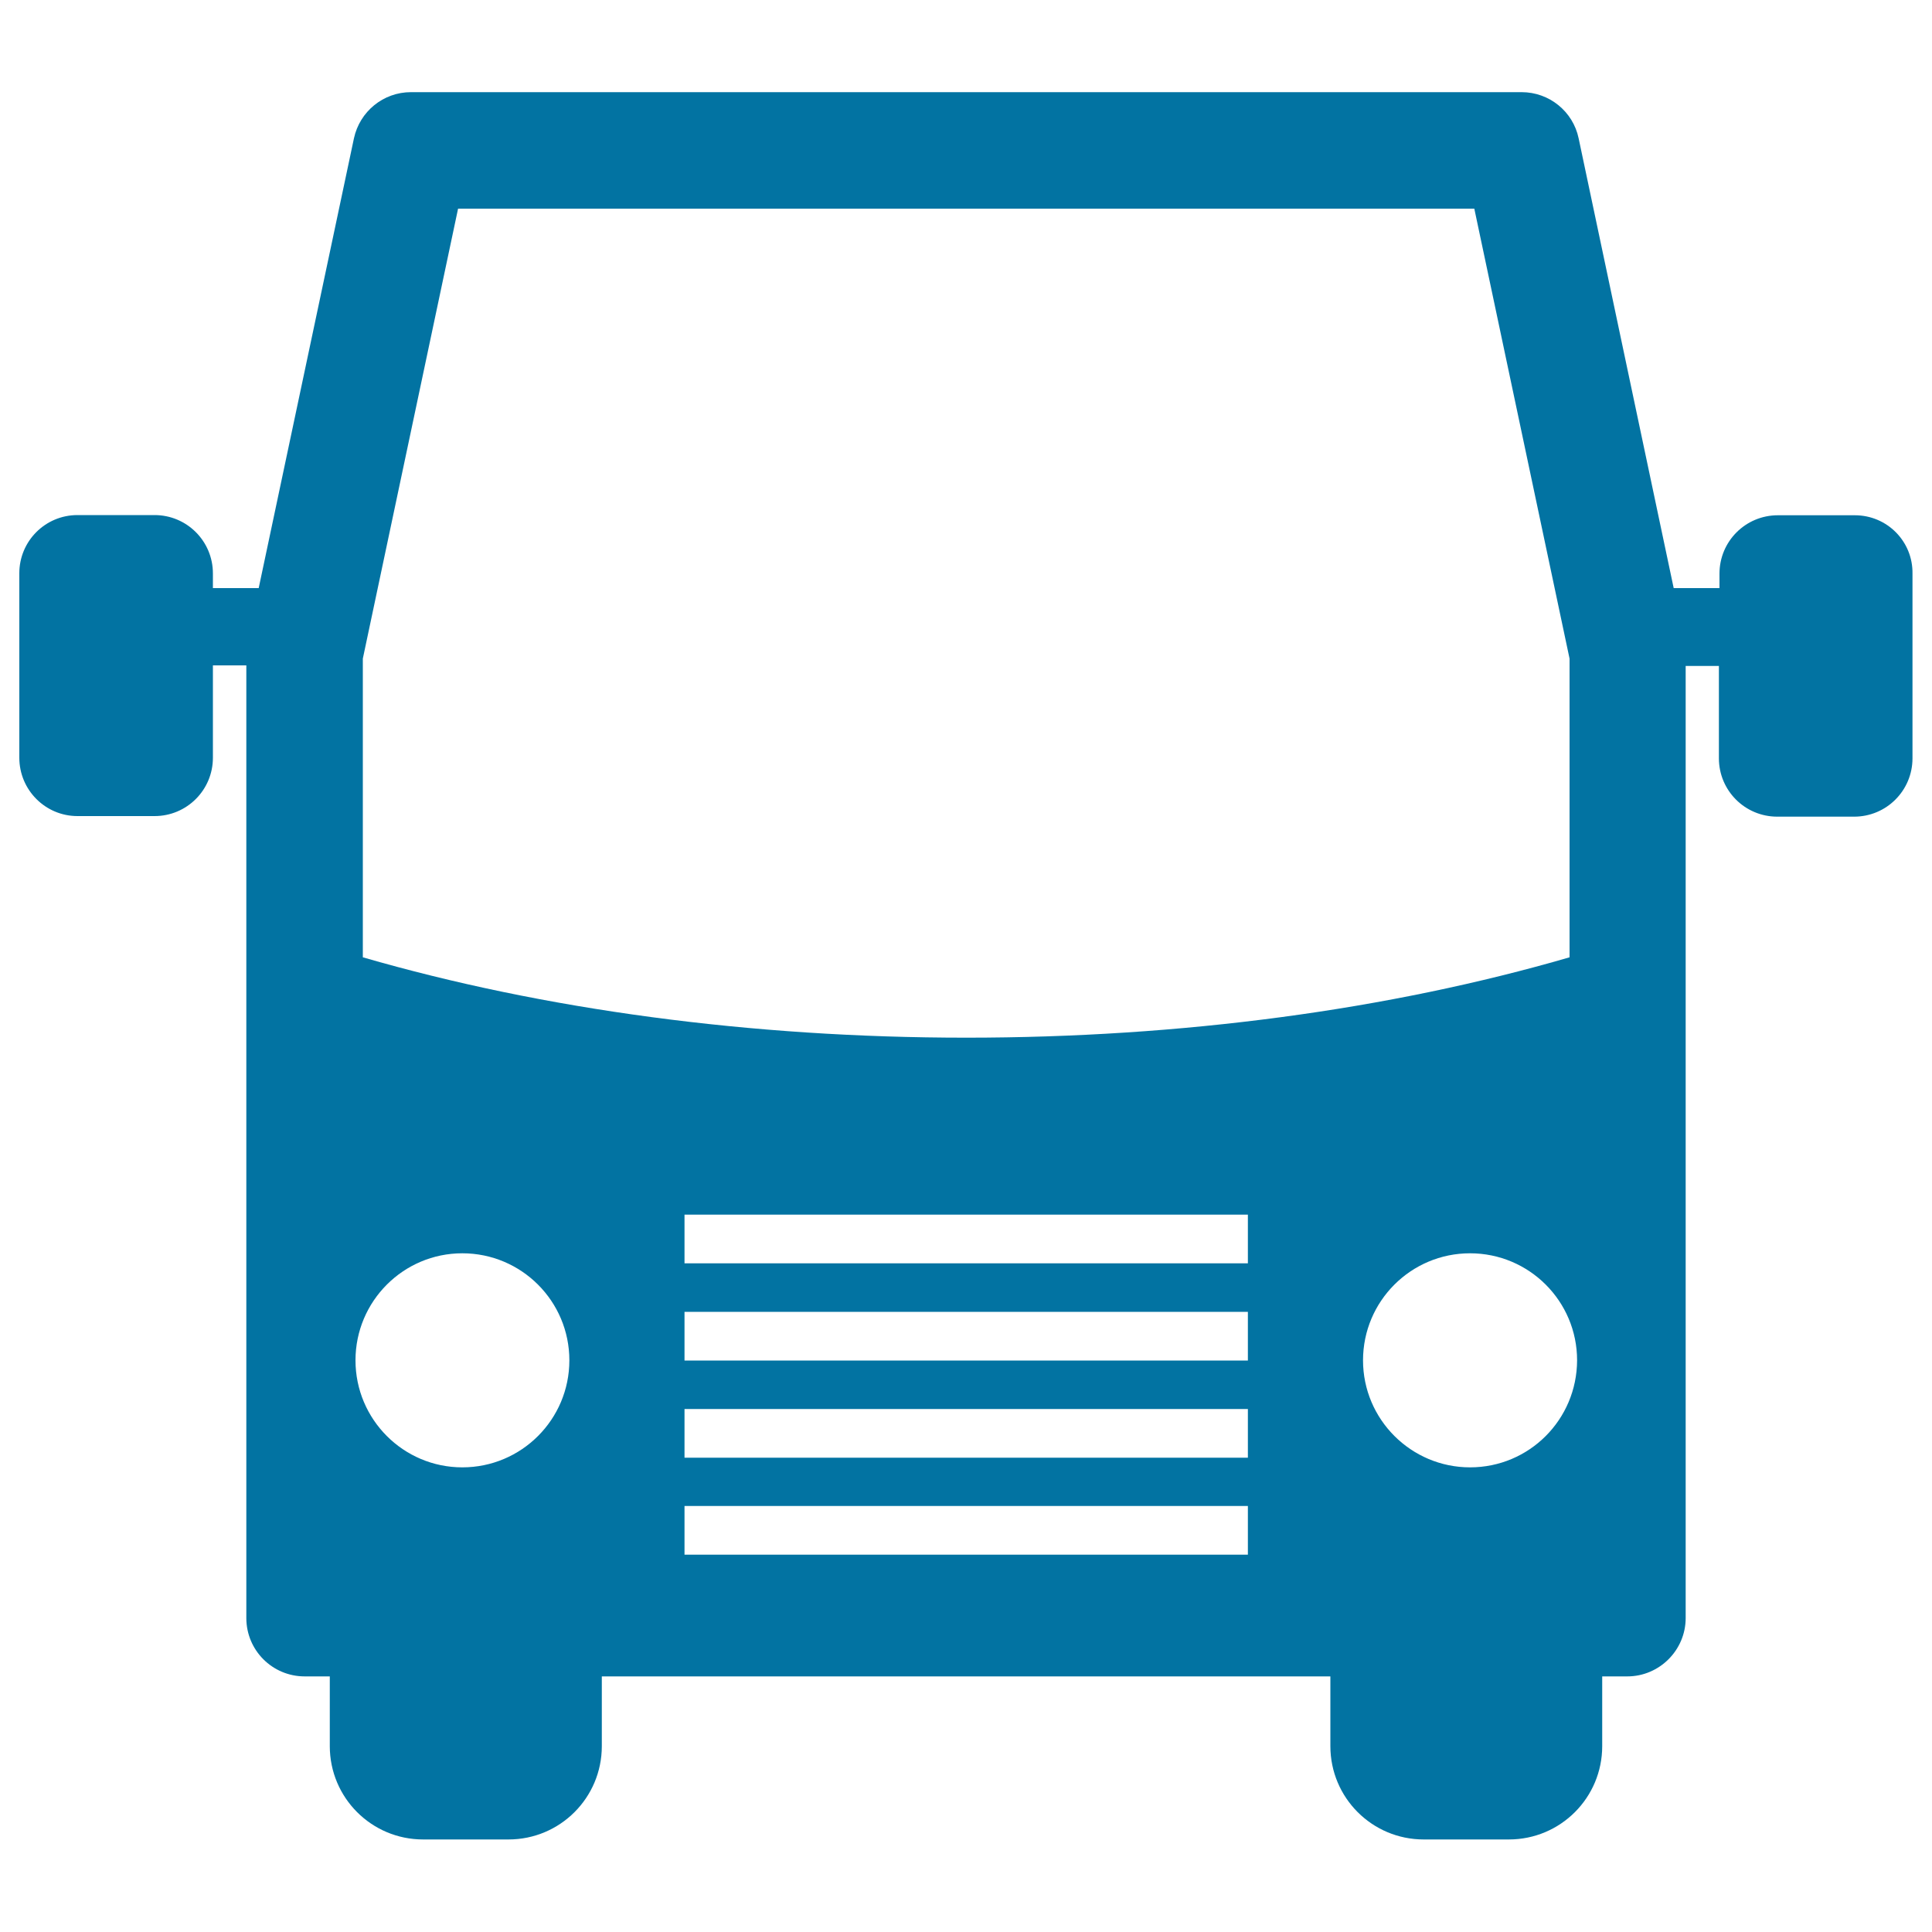
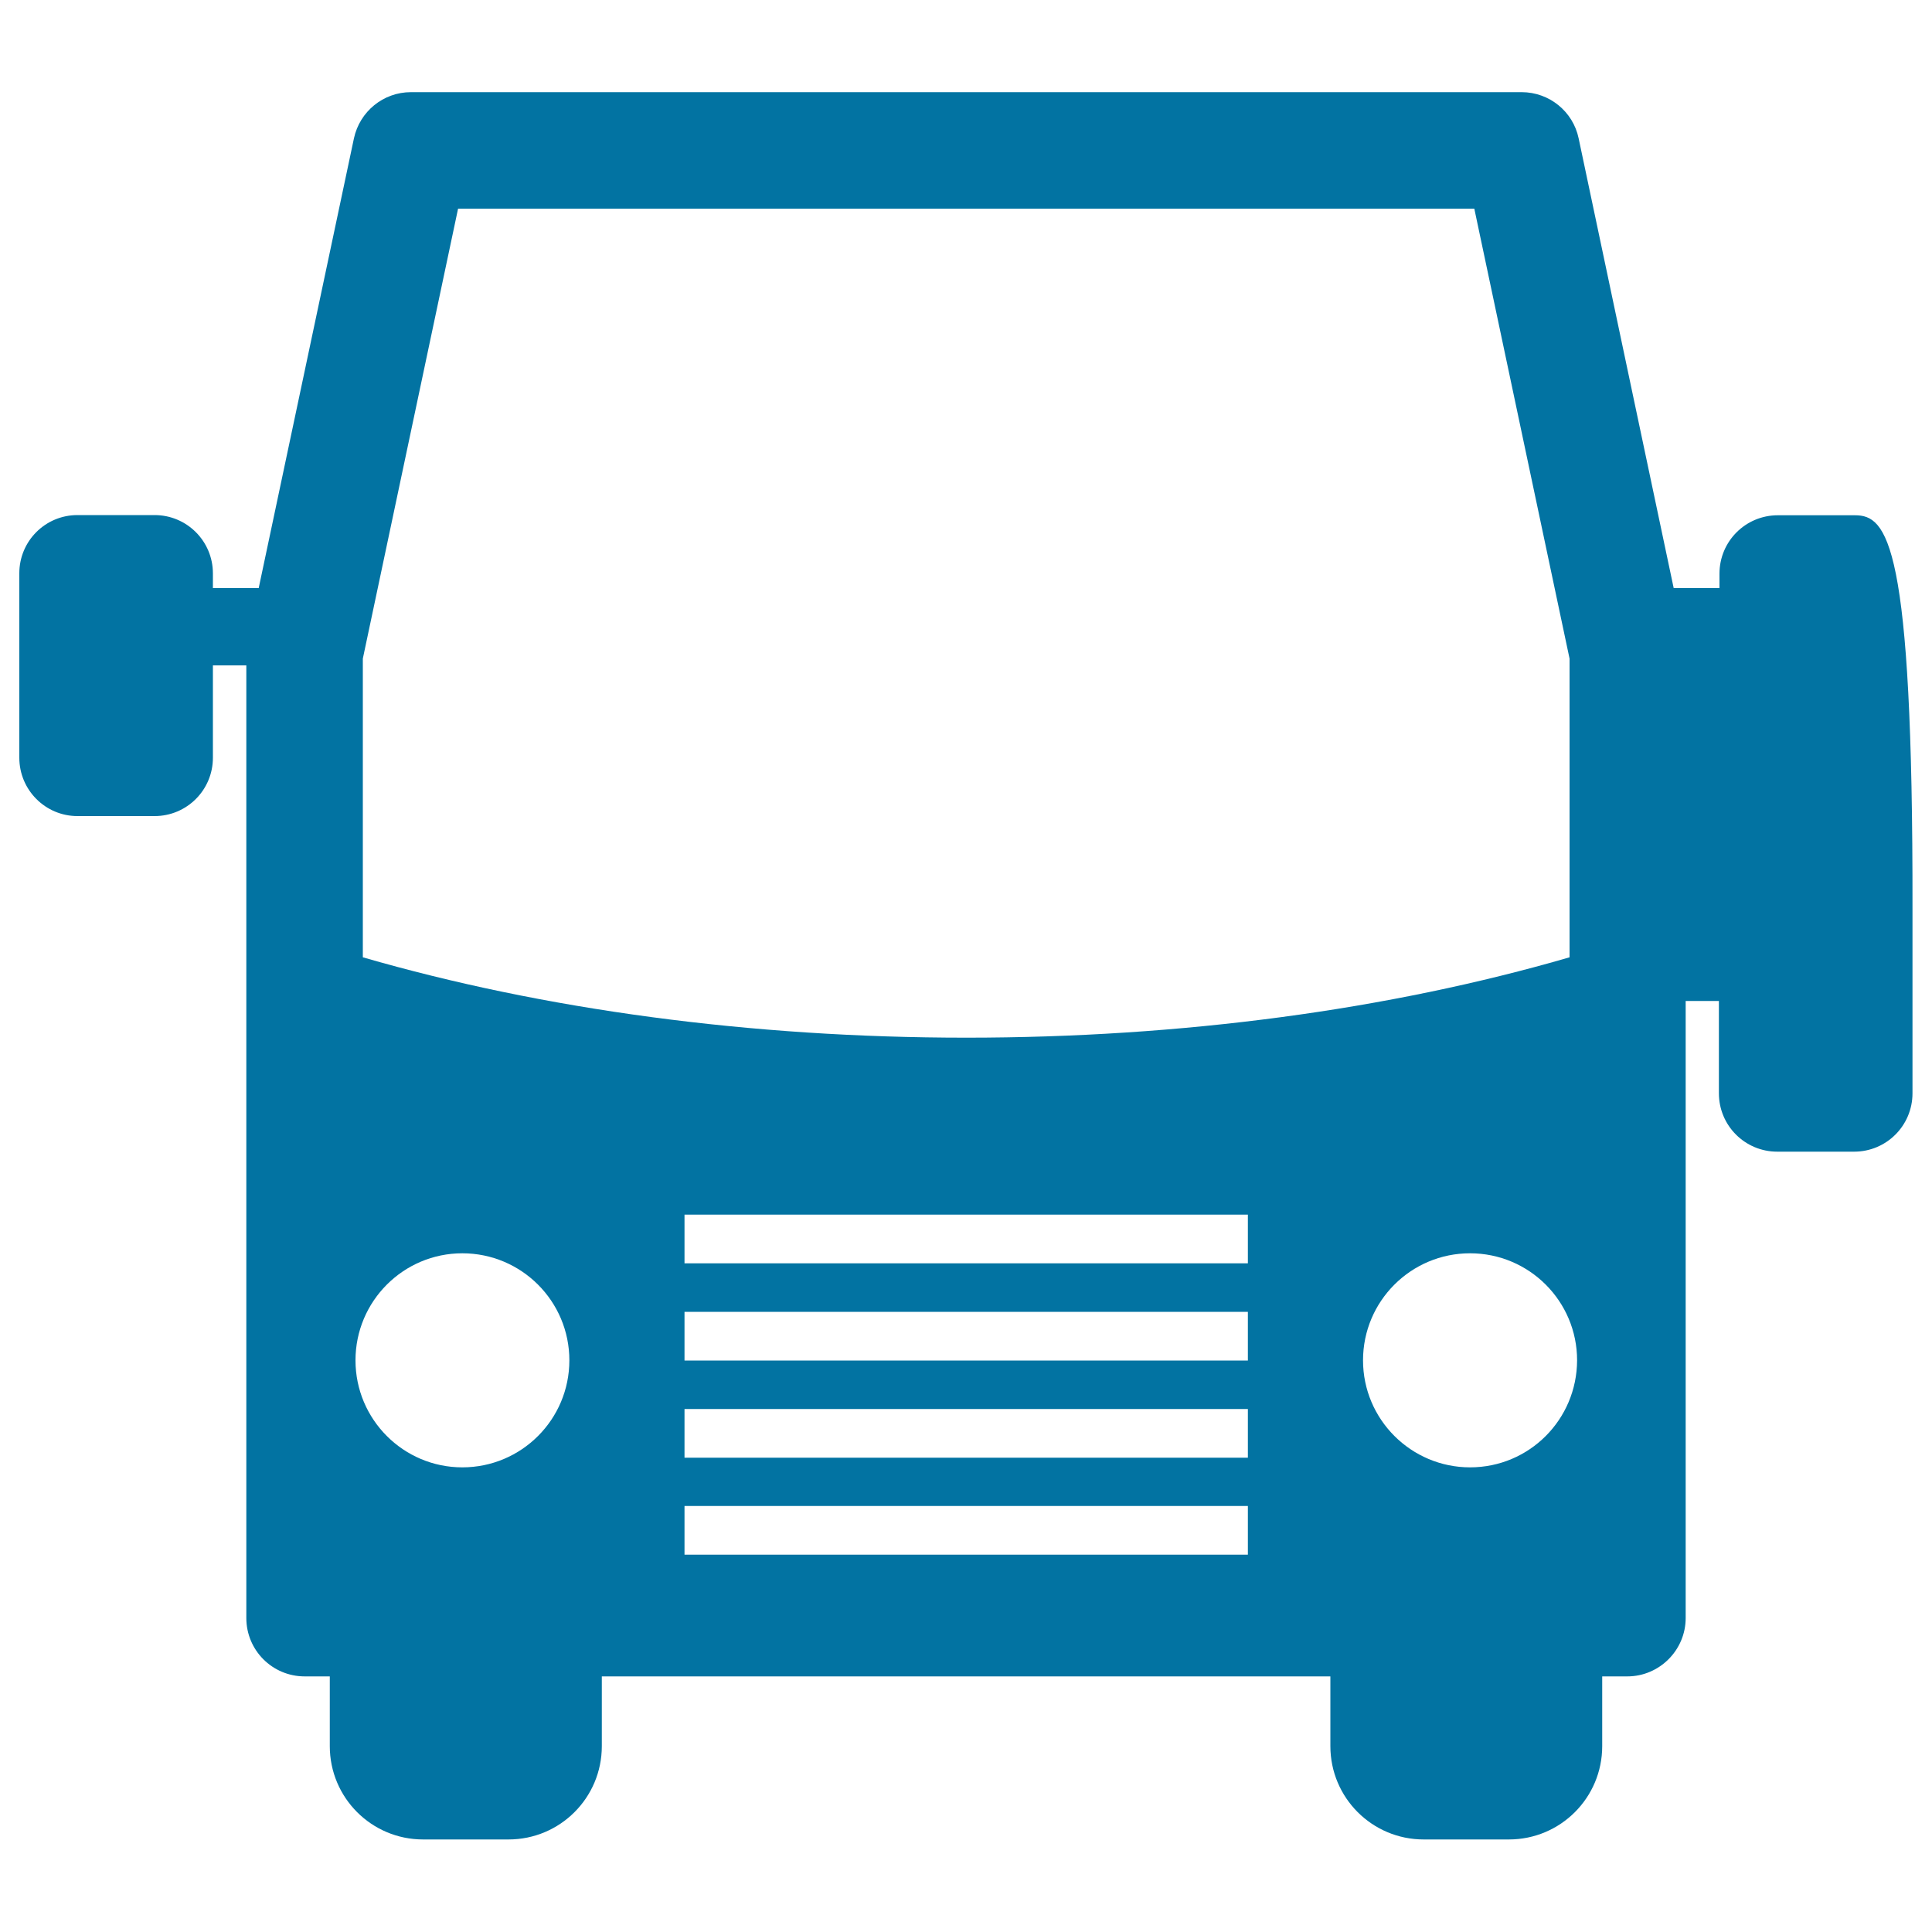
<svg xmlns="http://www.w3.org/2000/svg" viewBox="0 0 1000 1000" style="fill:#0273a2">
  <title>Bus Front SVG icon</title>
  <g>
-     <path d="M960.1,266.7h-39.9c-16.7,0-30.2,13.5-30.2,30.2v7.5h-23.7L817.1,71.6c-2.9-13.9-15.2-23.9-29.5-23.9H212.7c-14.3,0-26.5,10-29.5,23.9l-49.3,232.8h-23.7v-7.6c0-16.7-13.5-30.2-30.2-30.2H40.1c-16.7,0-30.1,13.5-30.1,30.1v95.5c0,16.7,13.5,30.2,30.1,30.2H80c16.7,0,30.2-13.5,30.2-30.2v-47.8h17.3v173.5v319.6c0,16.7,13.5,30.2,30.2,30.2h13v36.1c0,26.7,21.6,48.3,48.3,48.3h44.2c26.7,0,48.3-21.6,48.3-48.3v-36.1h377.1v36.1c0,26.7,21.6,48.3,48.3,48.3H781c26.7,0,48.3-21.6,48.3-48.3v-36.1h13c16.6,0,30.2-13.6,30.2-30.2V518.1V344.7h17.2v47.8c0,16.7,13.5,30.2,30.2,30.2h39.8c16.7,0,30.2-13.5,30.2-30.2v-95.5C990.2,280.2,976.7,266.7,960.1,266.7z M239.3,759.5c-30.5,0-55.3-24.8-55.3-55.4s24.8-55.4,55.3-55.4c30.6,0,55.4,24.8,55.4,55.4S269.9,759.5,239.3,759.5z M645.9,804.7H354.3v-25.2h291.6V804.7z M645.9,754.5H354.3v-25.2h291.6V754.5z M645.9,704.2H354.3V679h291.6V704.2z M645.9,653.9H354.3v-25.2h291.6V653.9z M500.1,537.1c-111.4,0-218.7-14.5-312.3-41.6V340.9L237.1,108h526l49.3,232.9v154.6C718.8,522.7,611.5,537.1,500.1,537.1z M760.9,759.5c-30.5,0-55.4-24.8-55.4-55.4s24.8-55.4,55.4-55.4c30.6,0,55.4,24.8,55.4,55.4C816.2,734.8,791.5,759.5,760.9,759.5z" />
+     <path d="M960.1,266.7h-39.9c-16.7,0-30.2,13.5-30.2,30.2v7.5h-23.7L817.1,71.6c-2.9-13.9-15.2-23.9-29.5-23.9H212.7c-14.3,0-26.5,10-29.5,23.9l-49.3,232.8h-23.7v-7.6c0-16.7-13.5-30.2-30.2-30.2H40.1c-16.7,0-30.1,13.5-30.1,30.1v95.5c0,16.7,13.5,30.2,30.1,30.2H80c16.7,0,30.2-13.5,30.2-30.2v-47.8h17.3v173.5v319.6c0,16.7,13.5,30.2,30.2,30.2h13v36.1c0,26.7,21.6,48.3,48.3,48.3h44.2c26.7,0,48.3-21.6,48.3-48.3v-36.1h377.1v36.1c0,26.7,21.6,48.3,48.3,48.3H781c26.7,0,48.3-21.6,48.3-48.3v-36.1h13c16.6,0,30.2-13.6,30.2-30.2V518.1h17.2v47.8c0,16.7,13.5,30.2,30.2,30.2h39.8c16.7,0,30.2-13.5,30.2-30.2v-95.5C990.2,280.2,976.7,266.7,960.1,266.7z M239.3,759.5c-30.5,0-55.3-24.8-55.3-55.4s24.8-55.4,55.3-55.4c30.6,0,55.4,24.8,55.4,55.4S269.9,759.5,239.3,759.5z M645.9,804.7H354.3v-25.2h291.6V804.7z M645.9,754.5H354.3v-25.2h291.6V754.5z M645.9,704.2H354.3V679h291.6V704.2z M645.9,653.9H354.3v-25.2h291.6V653.9z M500.1,537.1c-111.4,0-218.7-14.5-312.3-41.6V340.9L237.1,108h526l49.3,232.9v154.6C718.8,522.7,611.5,537.1,500.1,537.1z M760.9,759.5c-30.5,0-55.4-24.8-55.4-55.4s24.8-55.4,55.4-55.4c30.6,0,55.4,24.8,55.4,55.4C816.2,734.8,791.5,759.5,760.9,759.5z" />
  </g>
</svg>